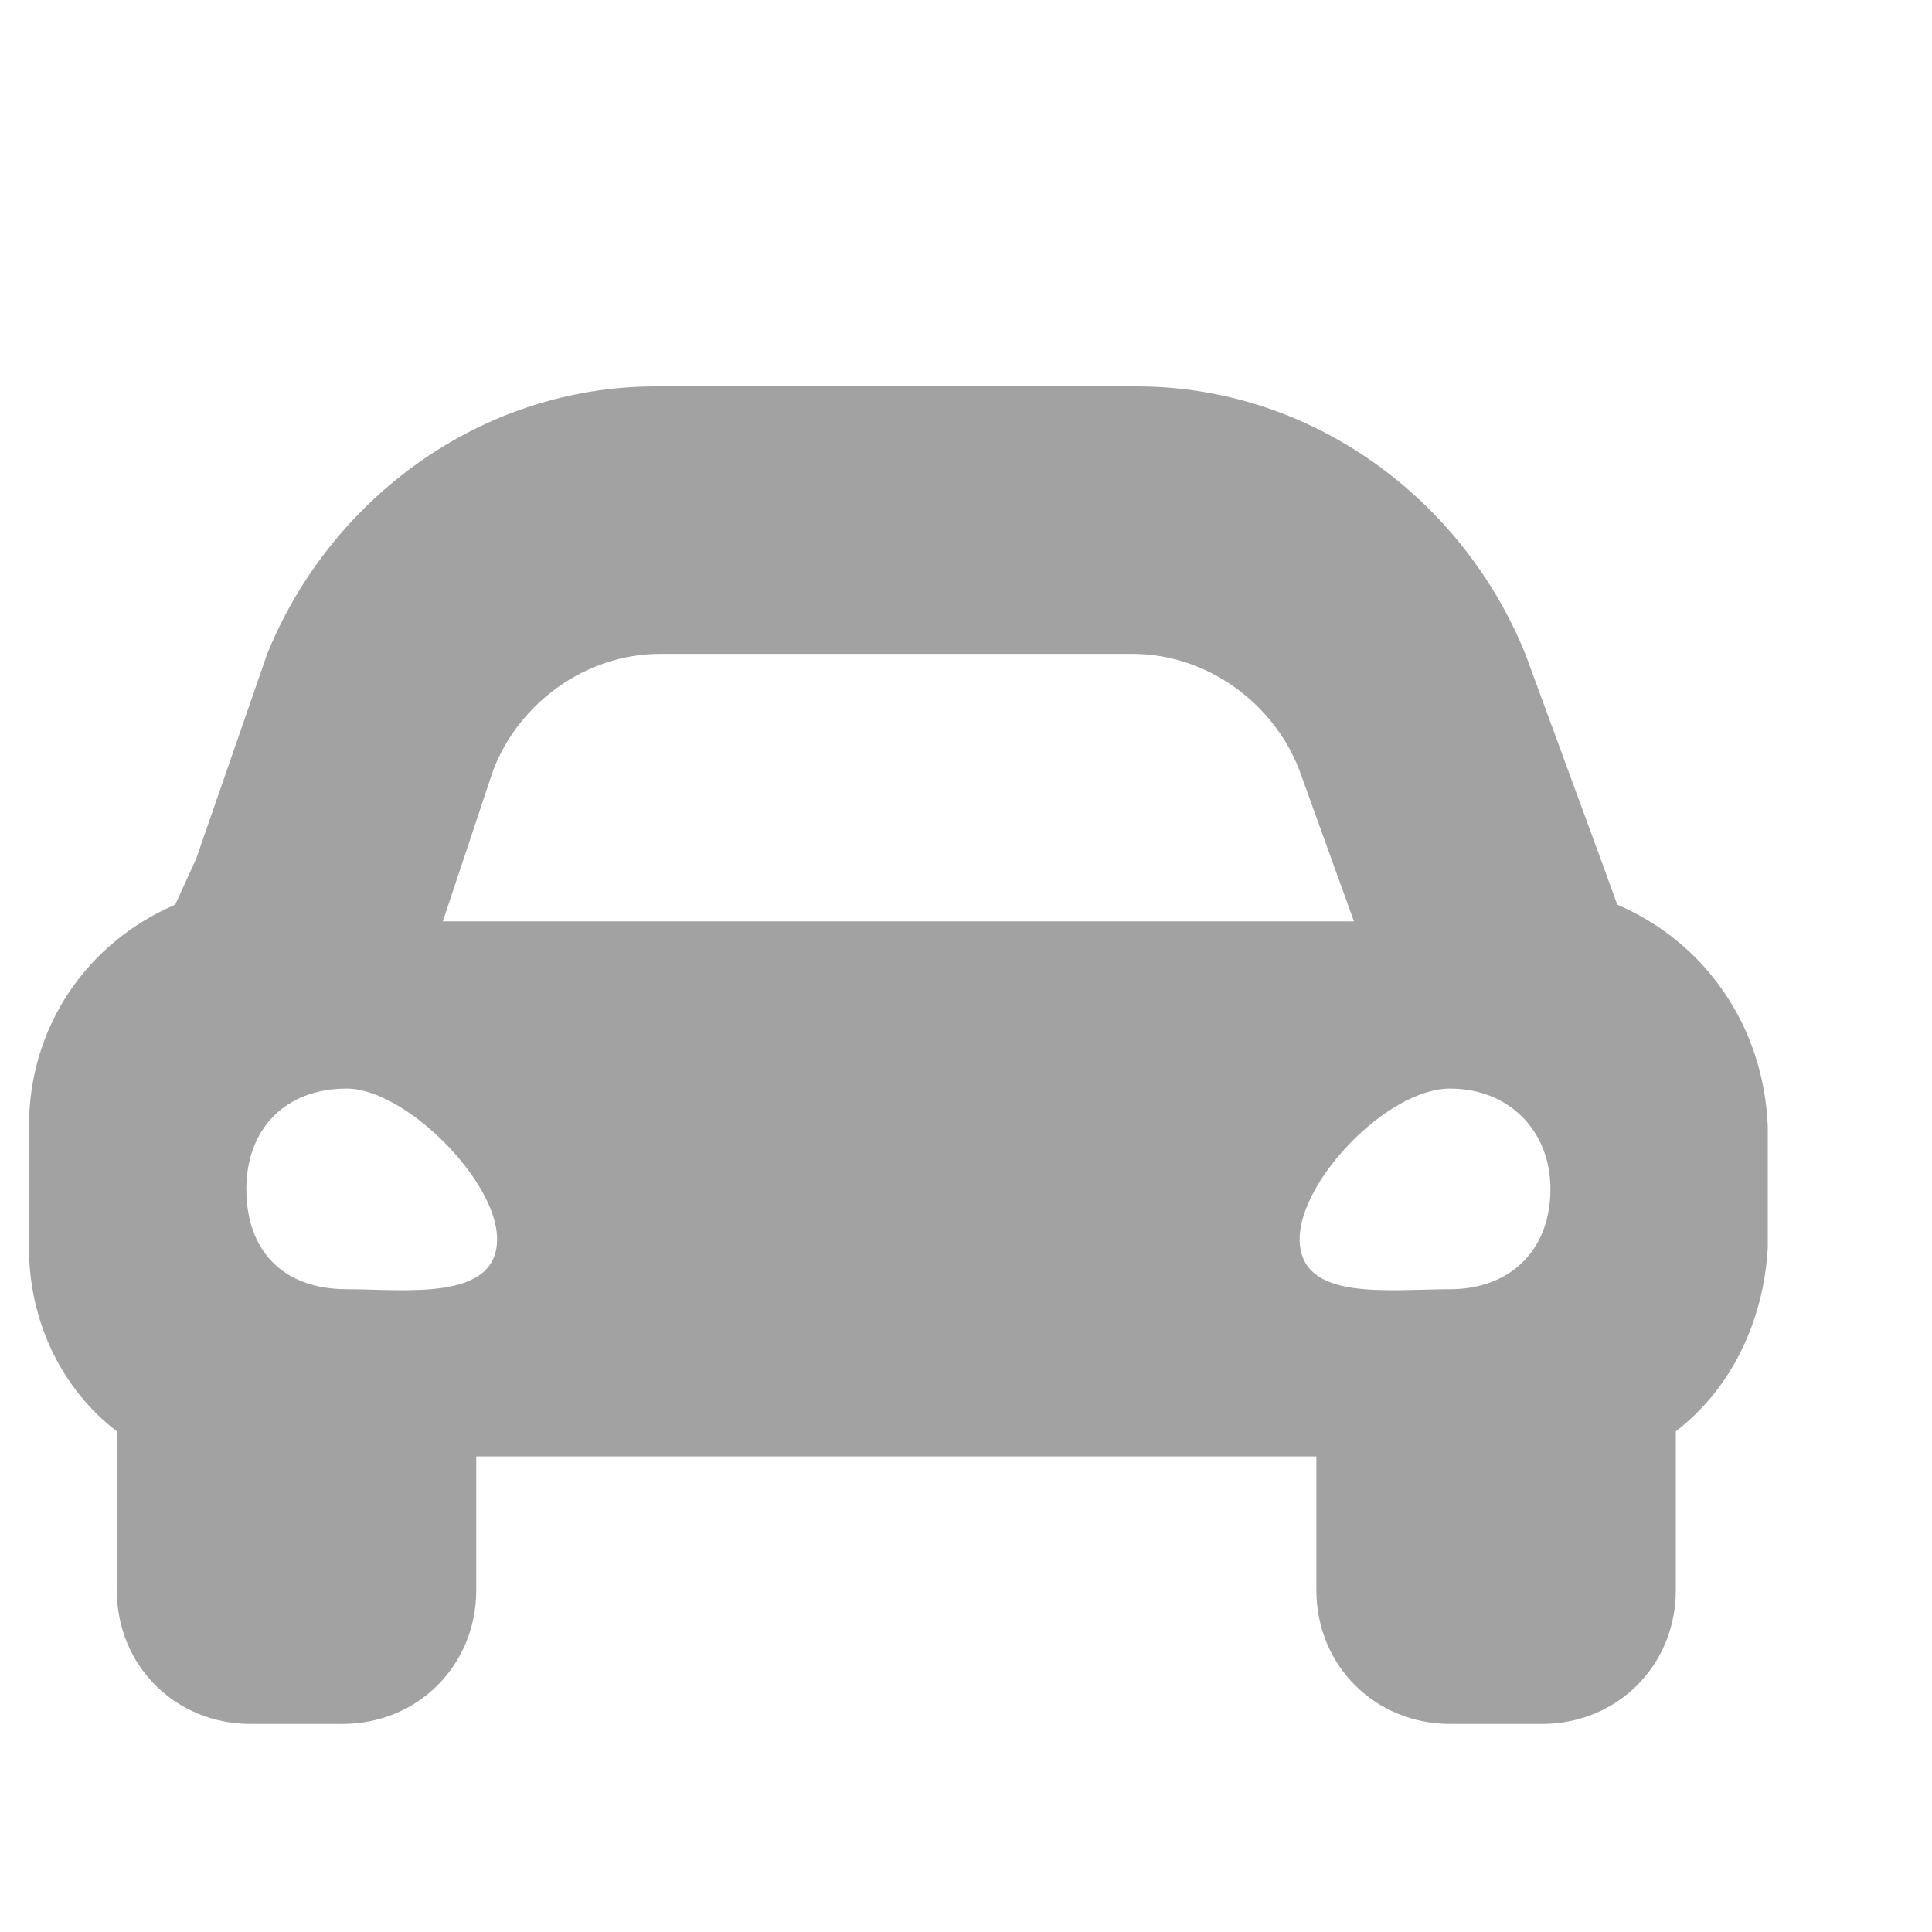
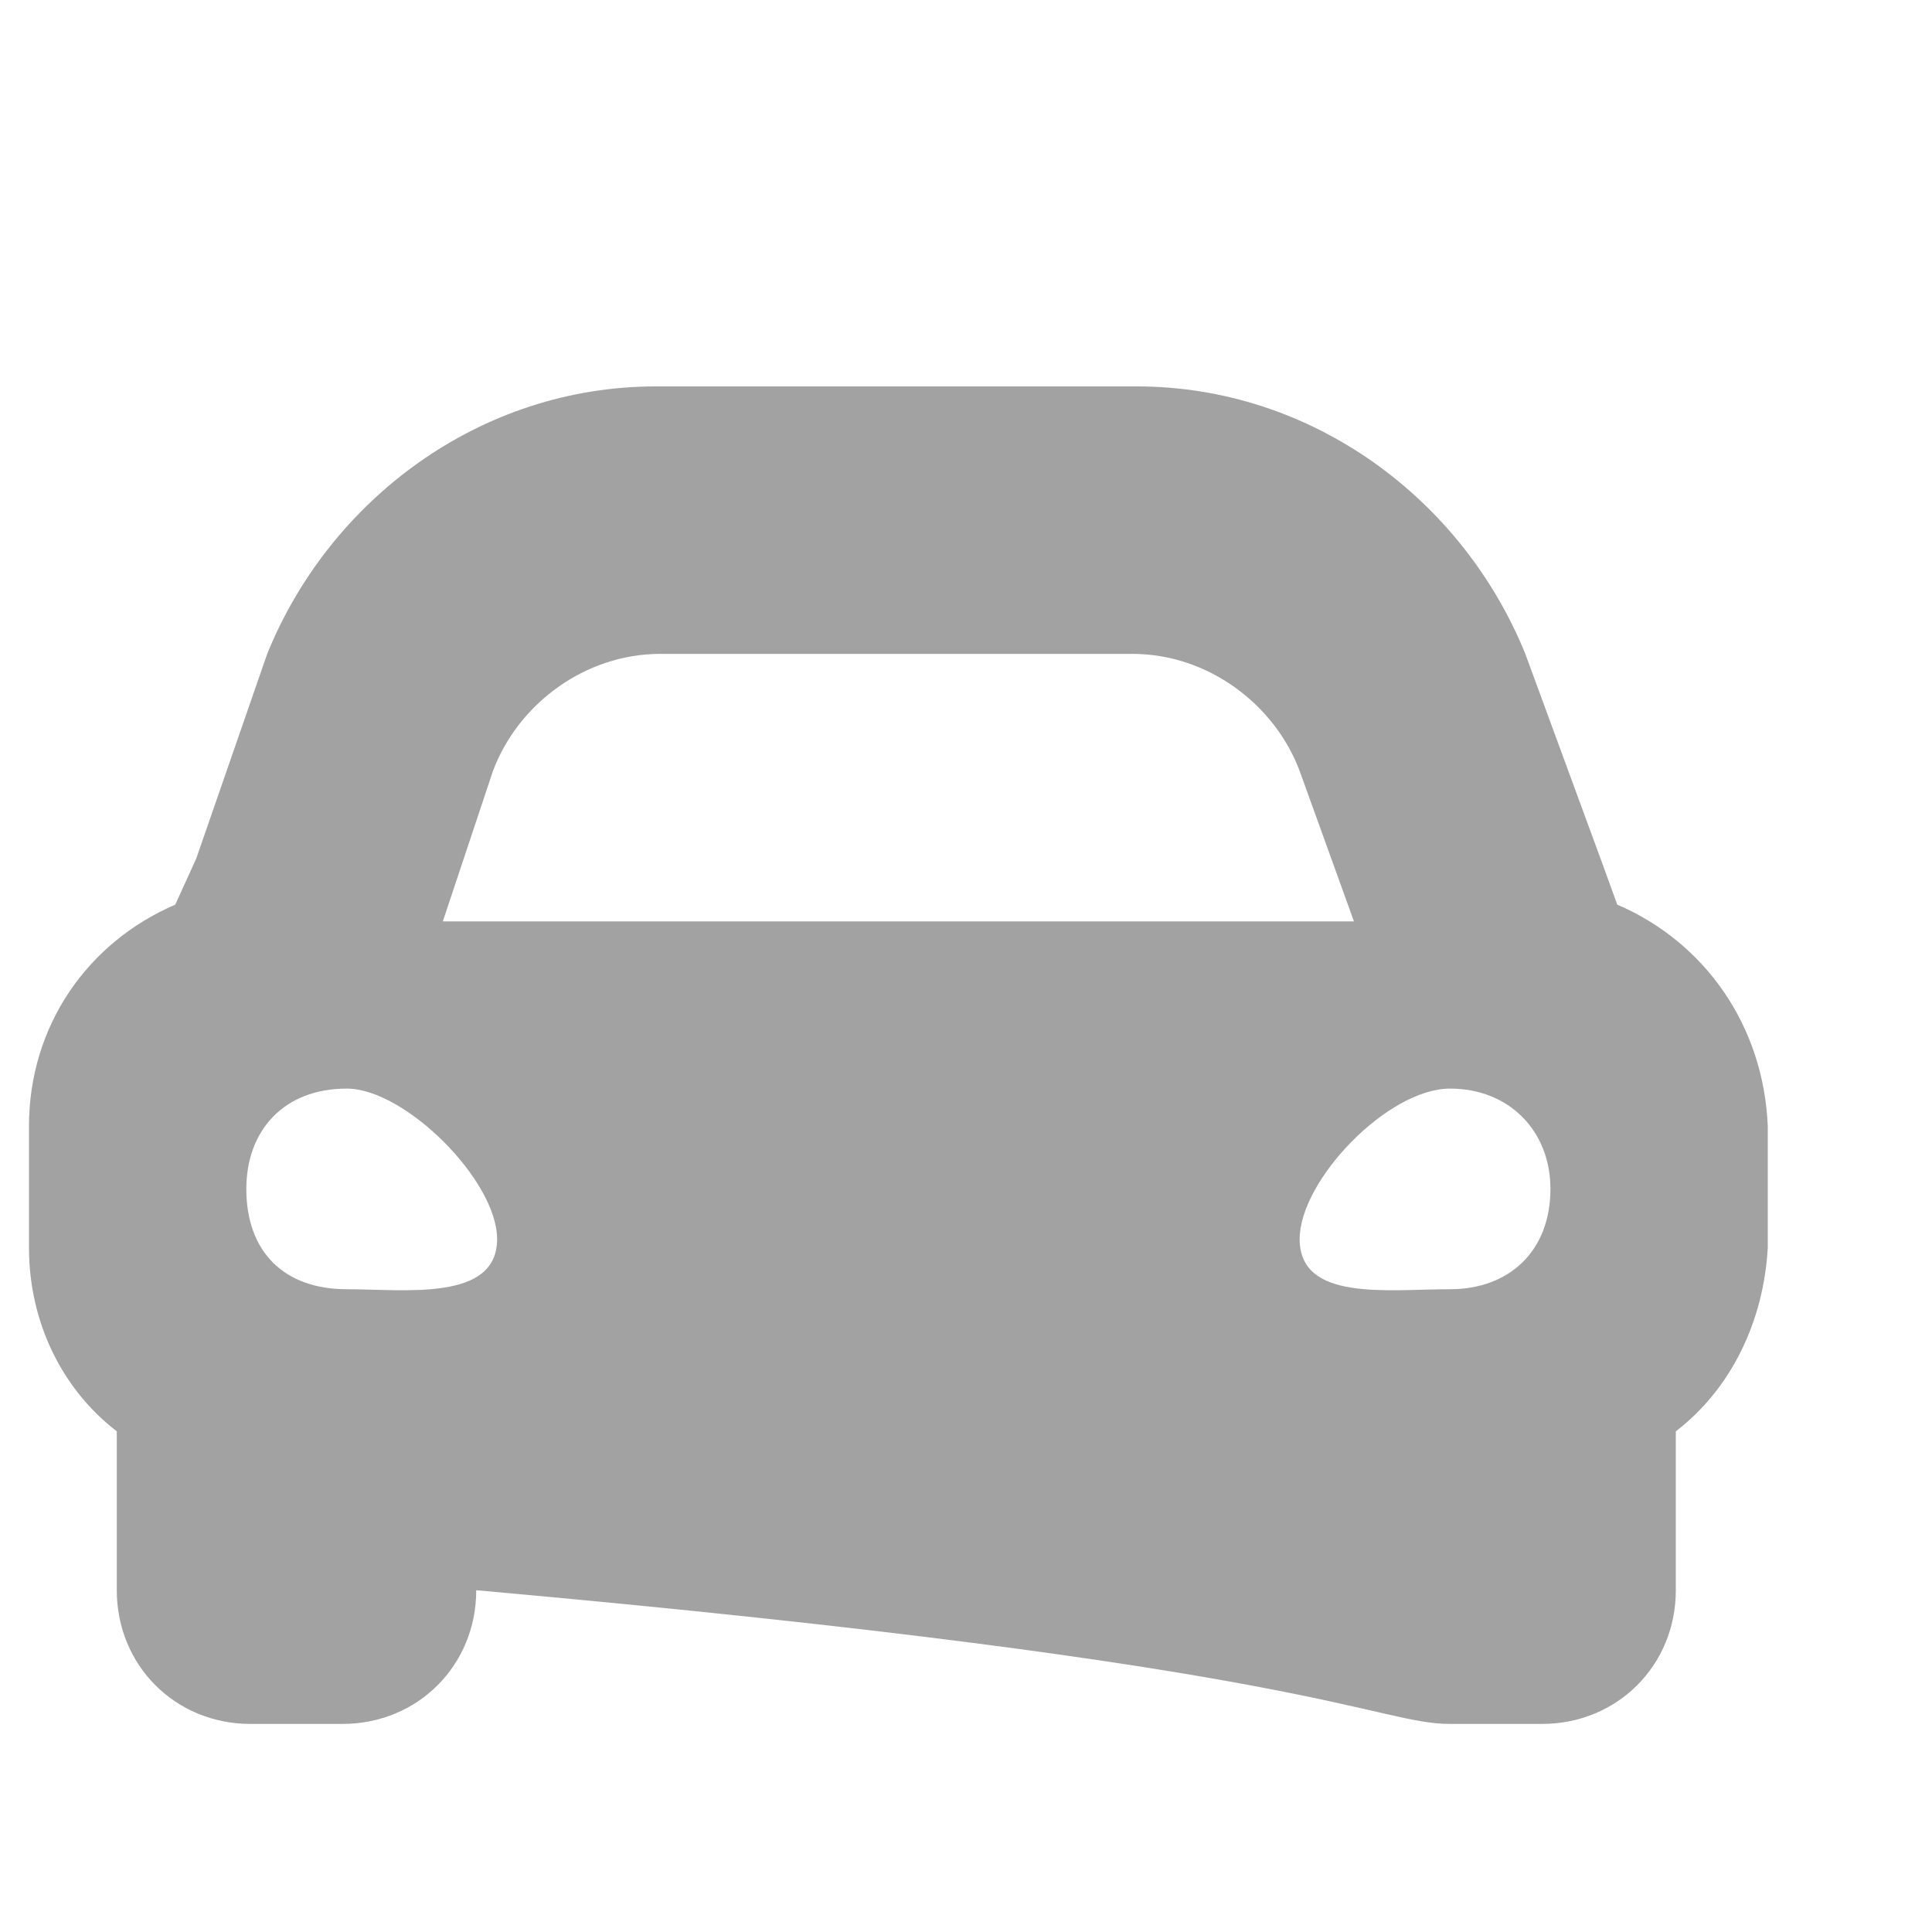
<svg xmlns="http://www.w3.org/2000/svg" width="20" height="20" viewBox="0 0 20 20" fill="none">
-   <path d="M16.742 9.365L16.569 8.889L15.79 6.769C15.141 5.168 13.584 4 11.766 4C11.766 4 11.766 4 11.723 4H6.834C6.79 4 6.79 4 6.79 4C4.973 4 3.415 5.168 2.766 6.769L2.031 8.889L1.814 9.365C0.906 9.755 0.3 10.62 0.3 11.659V12.914C0.3 13.692 0.646 14.385 1.209 14.817V16.462C1.209 17.24 1.814 17.846 2.593 17.846H3.545C4.324 17.846 4.93 17.24 4.93 16.462V15.077H13.627V16.462C13.627 17.24 14.233 17.846 15.012 17.846H15.963C16.742 17.846 17.348 17.24 17.348 16.462V14.817C17.911 14.385 18.257 13.692 18.3 12.914V11.659C18.257 10.62 17.651 9.755 16.742 9.365ZM5.103 7.981C5.363 7.288 6.055 6.769 6.834 6.769H11.723C12.502 6.769 13.194 7.288 13.454 7.981L14.016 9.538H4.584L5.103 7.981ZM3.589 13.346C2.939 13.346 2.55 12.957 2.55 12.308C2.55 11.702 2.939 11.269 3.589 11.269C4.194 11.269 5.146 12.221 5.146 12.827C5.146 13.476 4.194 13.346 3.589 13.346ZM15.012 13.346C14.363 13.346 13.454 13.476 13.454 12.827C13.454 12.221 14.363 11.269 15.012 11.269C15.617 11.269 16.05 11.702 16.05 12.308C16.05 12.957 15.617 13.346 15.012 13.346Z" fill="#A2A2A2" />
+   <path d="M16.742 9.365L16.569 8.889L15.79 6.769C15.141 5.168 13.584 4 11.766 4C11.766 4 11.766 4 11.723 4H6.834C6.79 4 6.79 4 6.79 4C4.973 4 3.415 5.168 2.766 6.769L2.031 8.889L1.814 9.365C0.906 9.755 0.3 10.62 0.3 11.659V12.914C0.3 13.692 0.646 14.385 1.209 14.817V16.462C1.209 17.24 1.814 17.846 2.593 17.846H3.545C4.324 17.846 4.93 17.24 4.93 16.462V15.077V16.462C13.627 17.24 14.233 17.846 15.012 17.846H15.963C16.742 17.846 17.348 17.24 17.348 16.462V14.817C17.911 14.385 18.257 13.692 18.3 12.914V11.659C18.257 10.62 17.651 9.755 16.742 9.365ZM5.103 7.981C5.363 7.288 6.055 6.769 6.834 6.769H11.723C12.502 6.769 13.194 7.288 13.454 7.981L14.016 9.538H4.584L5.103 7.981ZM3.589 13.346C2.939 13.346 2.55 12.957 2.55 12.308C2.55 11.702 2.939 11.269 3.589 11.269C4.194 11.269 5.146 12.221 5.146 12.827C5.146 13.476 4.194 13.346 3.589 13.346ZM15.012 13.346C14.363 13.346 13.454 13.476 13.454 12.827C13.454 12.221 14.363 11.269 15.012 11.269C15.617 11.269 16.05 11.702 16.05 12.308C16.05 12.957 15.617 13.346 15.012 13.346Z" fill="#A2A2A2" />
</svg>